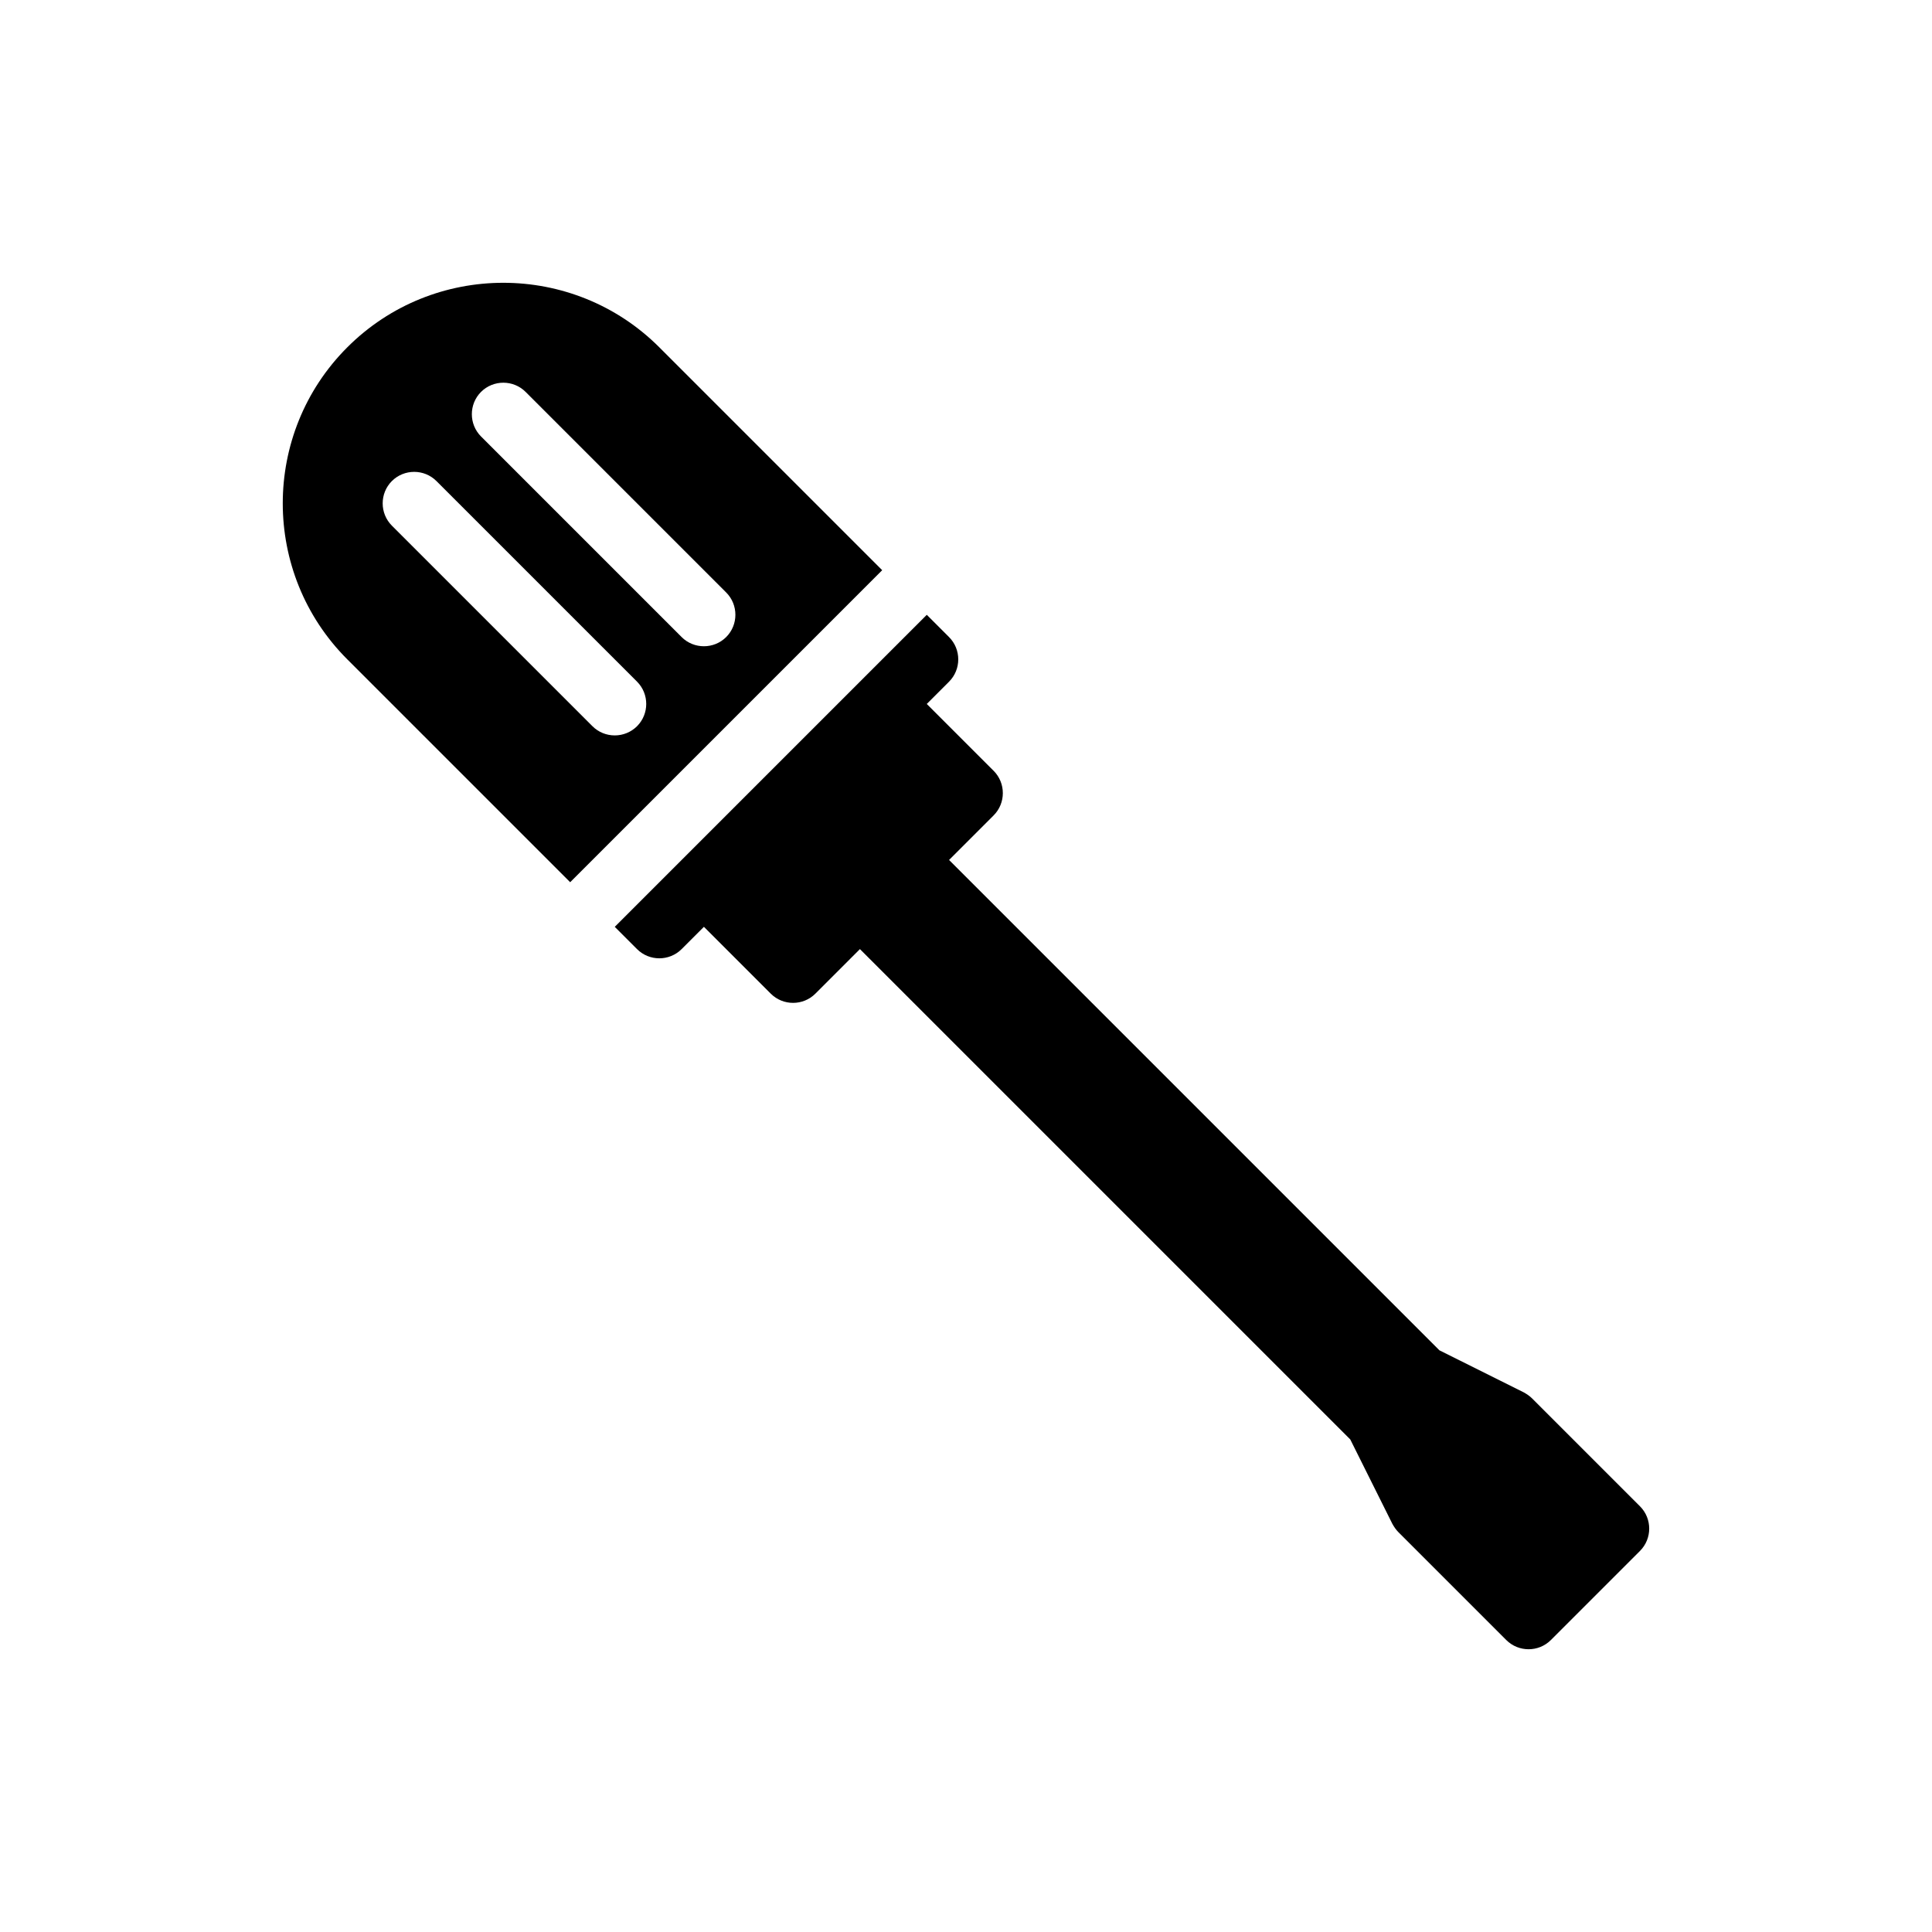
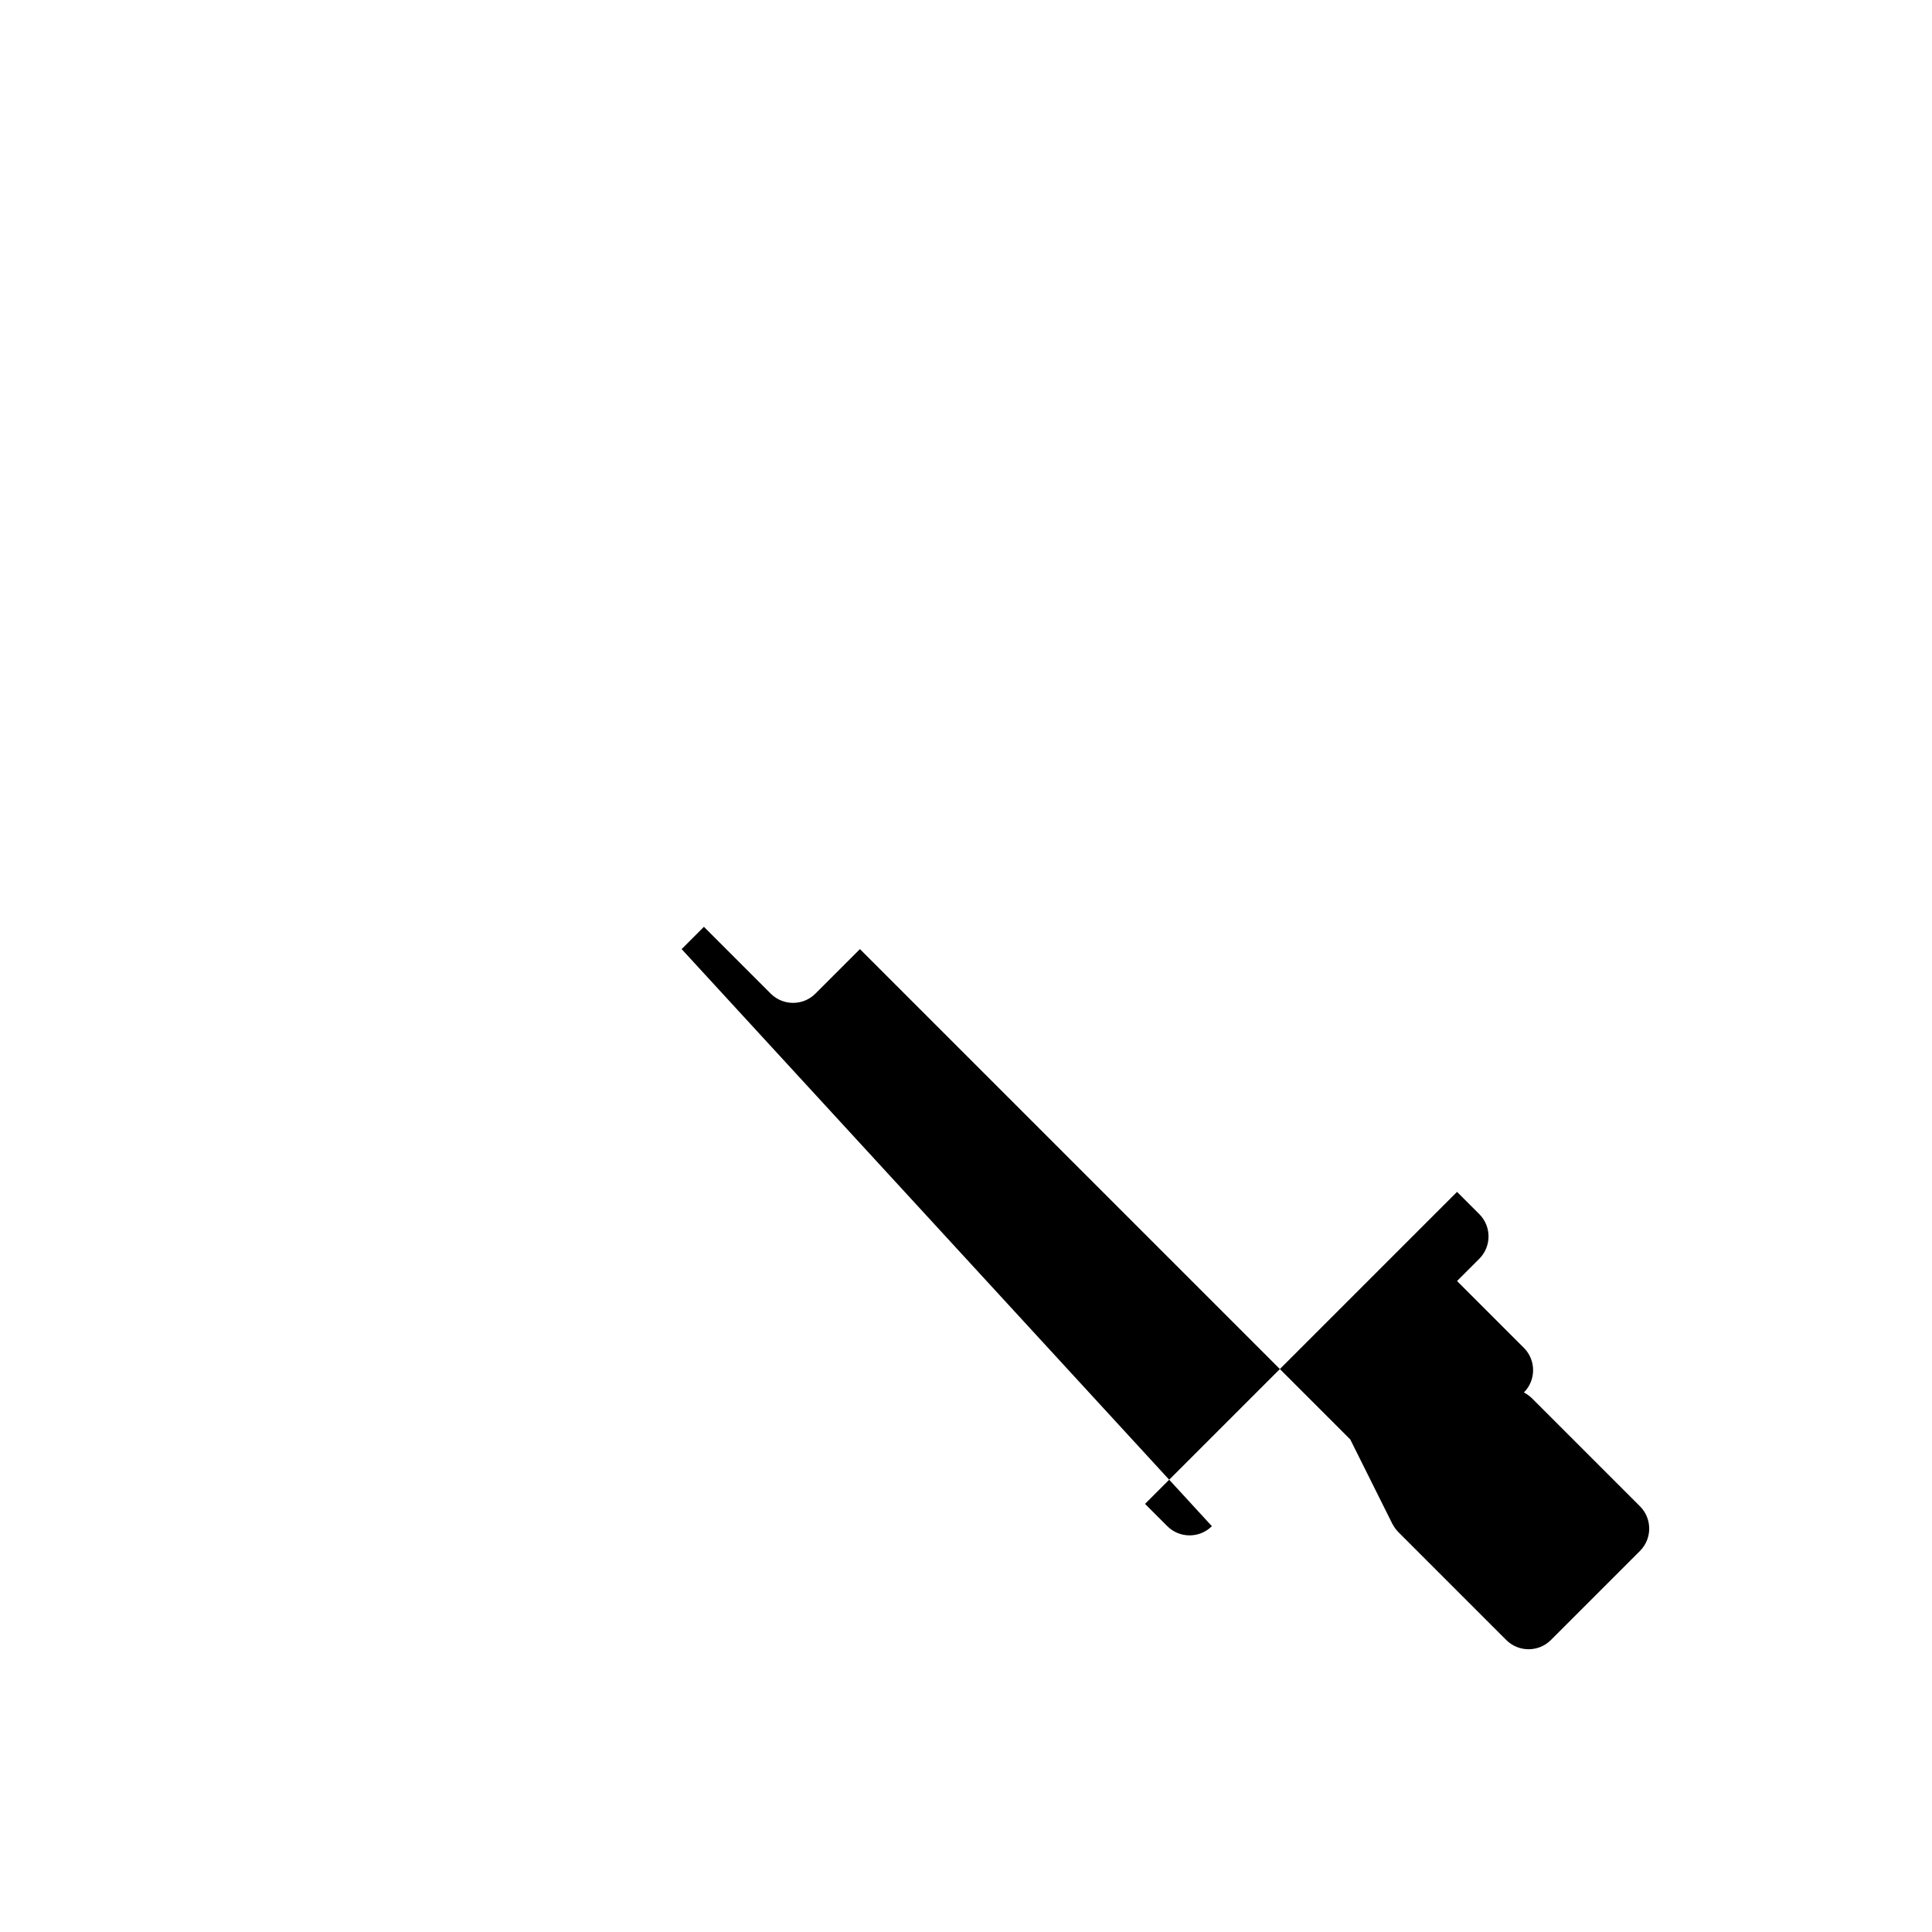
<svg xmlns="http://www.w3.org/2000/svg" fill="#000000" width="800px" height="800px" version="1.1" viewBox="144 144 512 512">
  <g>
-     <path d="m324.64 395.52 5.906-5.906 17.719 17.719c3.25 3.25 8.566 3.25 11.812 0l11.812-11.812 129.95 129.95 11.164 22.387c0.473 0.828 0.945 1.535 1.594 2.184l28.586 28.586c3.25 3.25 8.566 3.25 11.812 0l23.625-23.625c3.25-3.25 3.25-8.566 0-11.812l-28.586-28.586c-0.648-0.648-1.359-1.121-2.184-1.594l-22.387-11.164-129.95-129.95 11.812-11.812c3.25-3.25 3.25-8.566 0-11.812l-17.719-17.719 5.906-5.906c3.25-3.25 3.25-8.566 0-11.812l-5.906-5.906-82.688 82.688 5.906 5.906c3.246 3.25 8.562 3.25 11.812 0z" />
-     <path d="m365.98 306.92 11.812-11.812-59.066-59.066c-22.801-22.801-59.891-22.801-82.691 0-22.801 22.801-22.801 59.891 0 82.691l59.066 59.066zm-53.16 17.723c3.25 3.25 3.25 8.566 0 11.812s-8.566 3.25-11.812 0l-53.156-53.156c-3.25-3.25-3.25-8.566 0-11.812 3.25-3.25 8.566-3.25 11.812 0zm23.629-23.629c3.25 3.25 3.25 8.566 0 11.812-3.25 3.246-8.566 3.25-11.812 0l-53.156-53.156c-3.25-3.25-3.25-8.566 0-11.812 3.25-3.25 8.566-3.25 11.812 0z" />
+     <path d="m324.64 395.52 5.906-5.906 17.719 17.719c3.25 3.25 8.566 3.25 11.812 0l11.812-11.812 129.95 129.95 11.164 22.387c0.473 0.828 0.945 1.535 1.594 2.184l28.586 28.586c3.25 3.25 8.566 3.25 11.812 0l23.625-23.625c3.25-3.25 3.25-8.566 0-11.812l-28.586-28.586c-0.648-0.648-1.359-1.121-2.184-1.594c3.25-3.25 3.25-8.566 0-11.812l-17.719-17.719 5.906-5.906c3.25-3.25 3.25-8.566 0-11.812l-5.906-5.906-82.688 82.688 5.906 5.906c3.246 3.25 8.562 3.25 11.812 0z" />
  </g>
</svg>